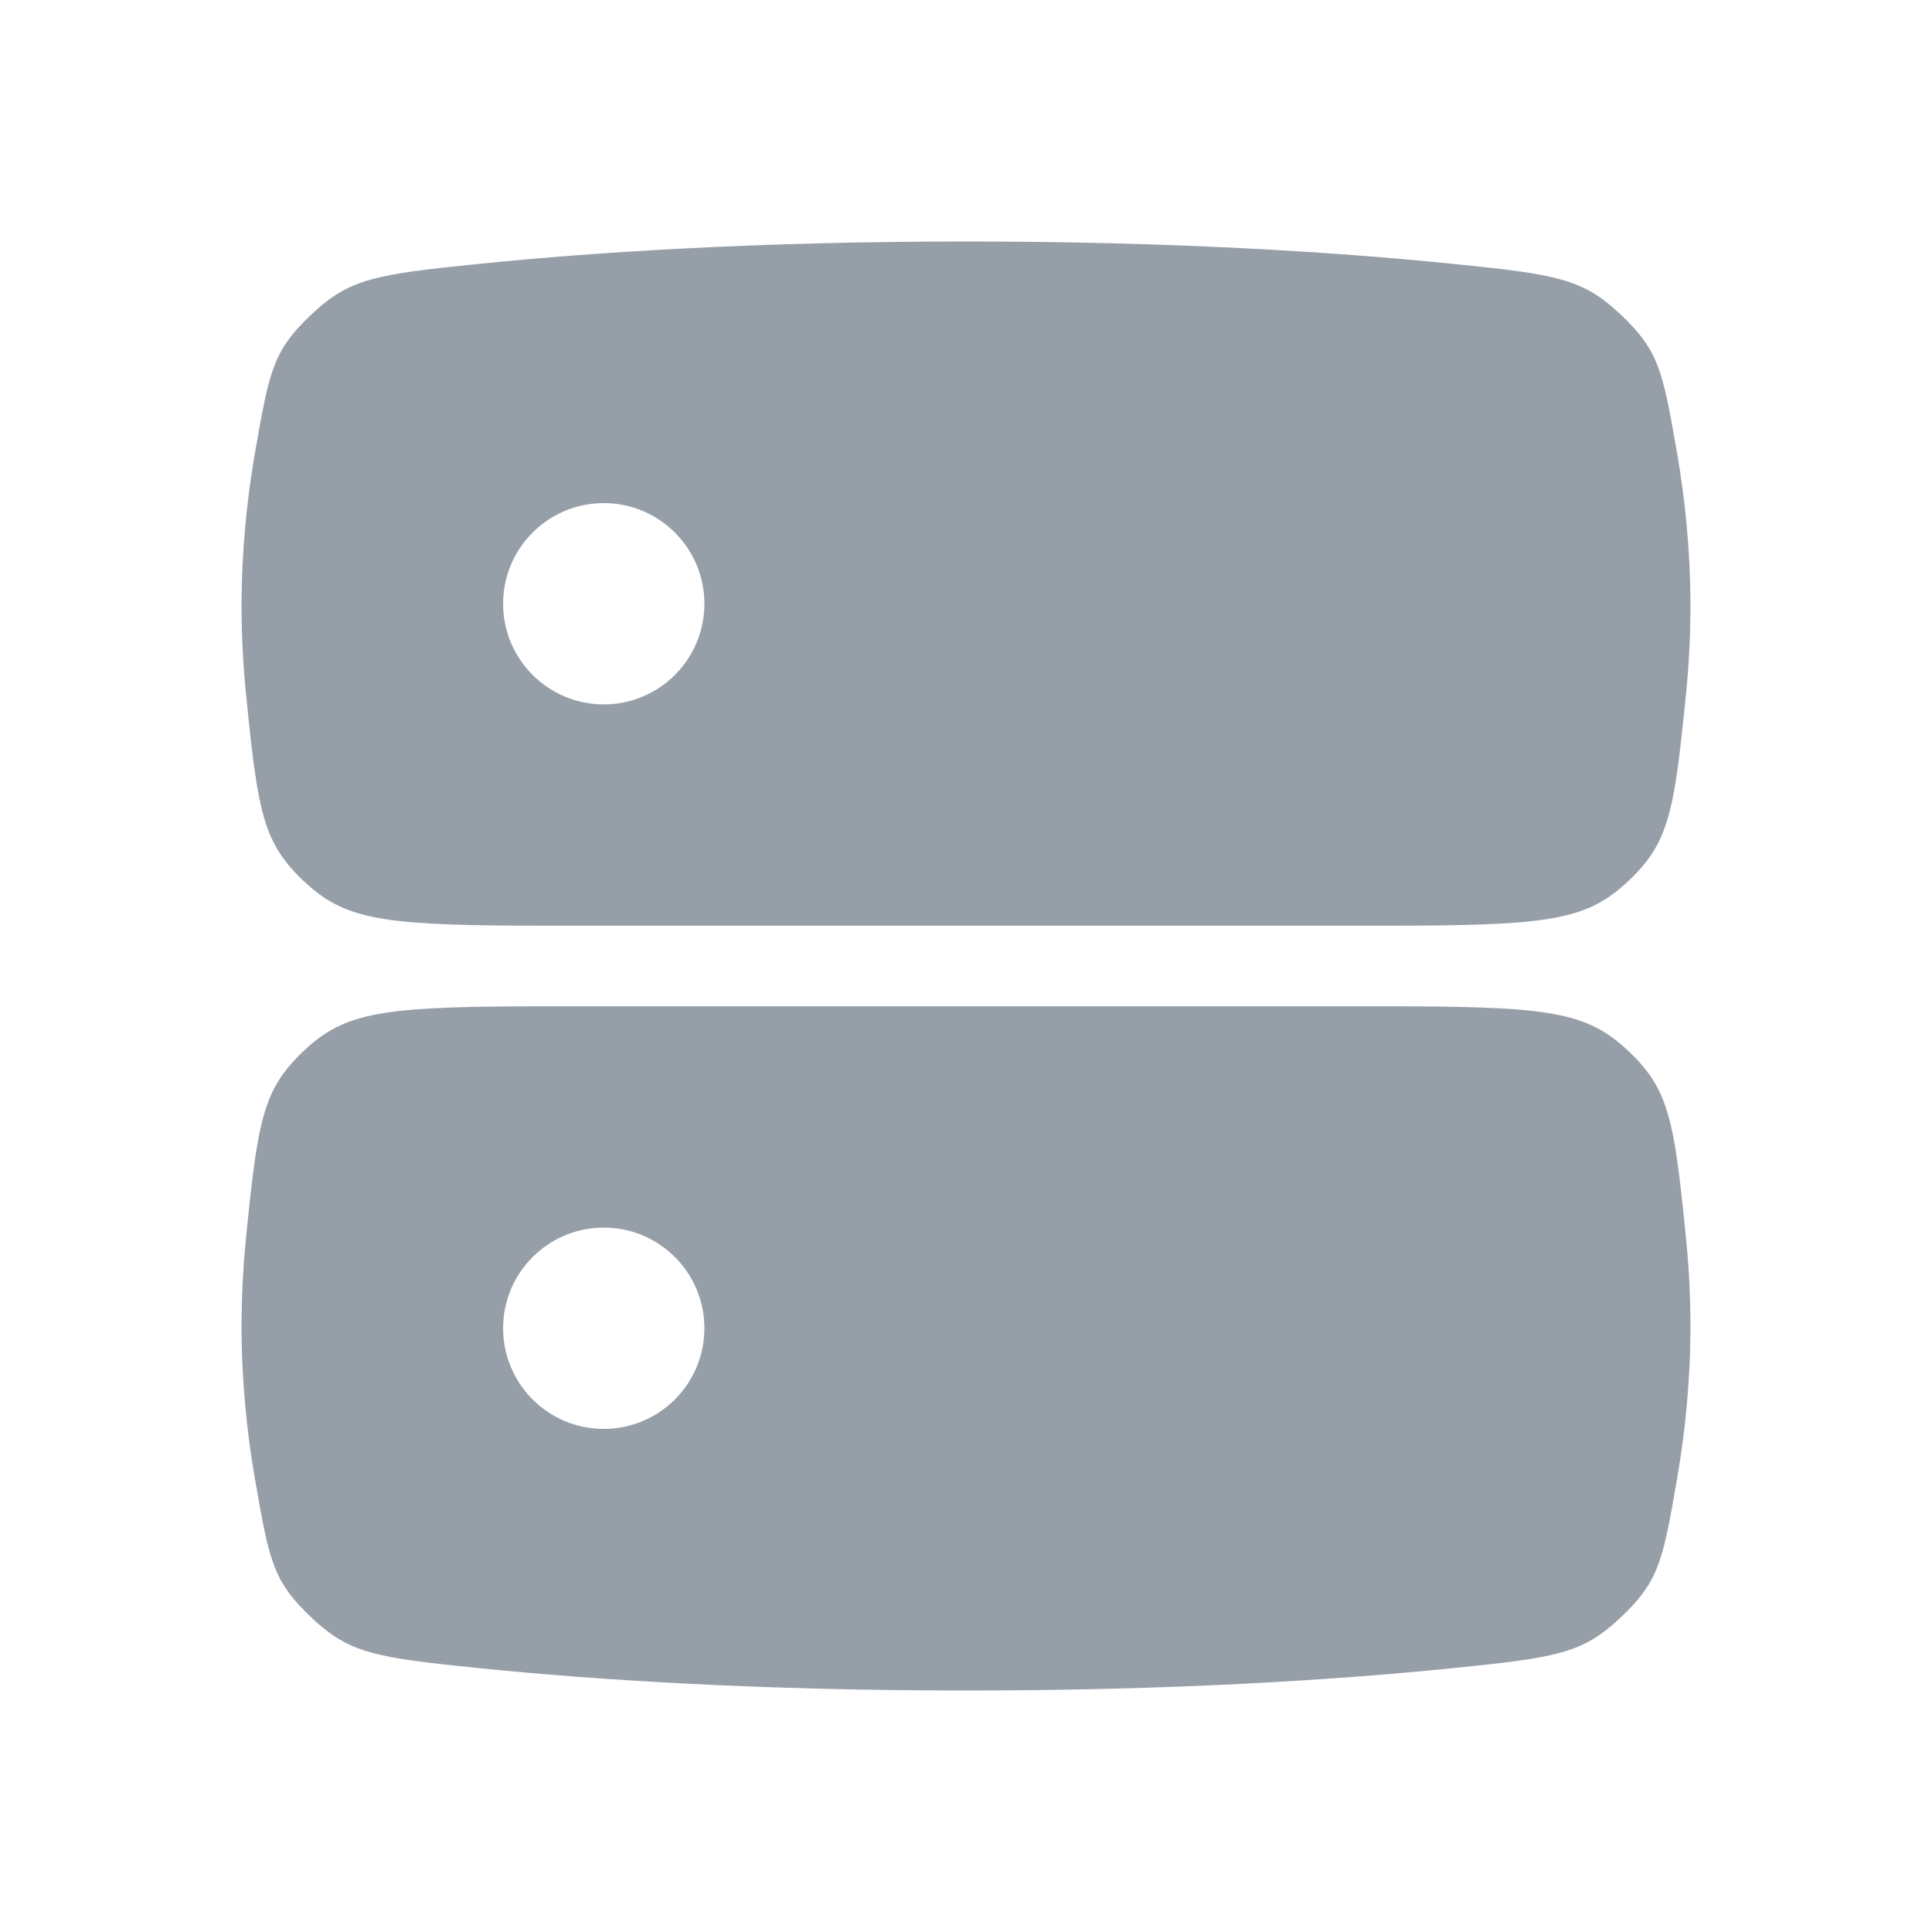
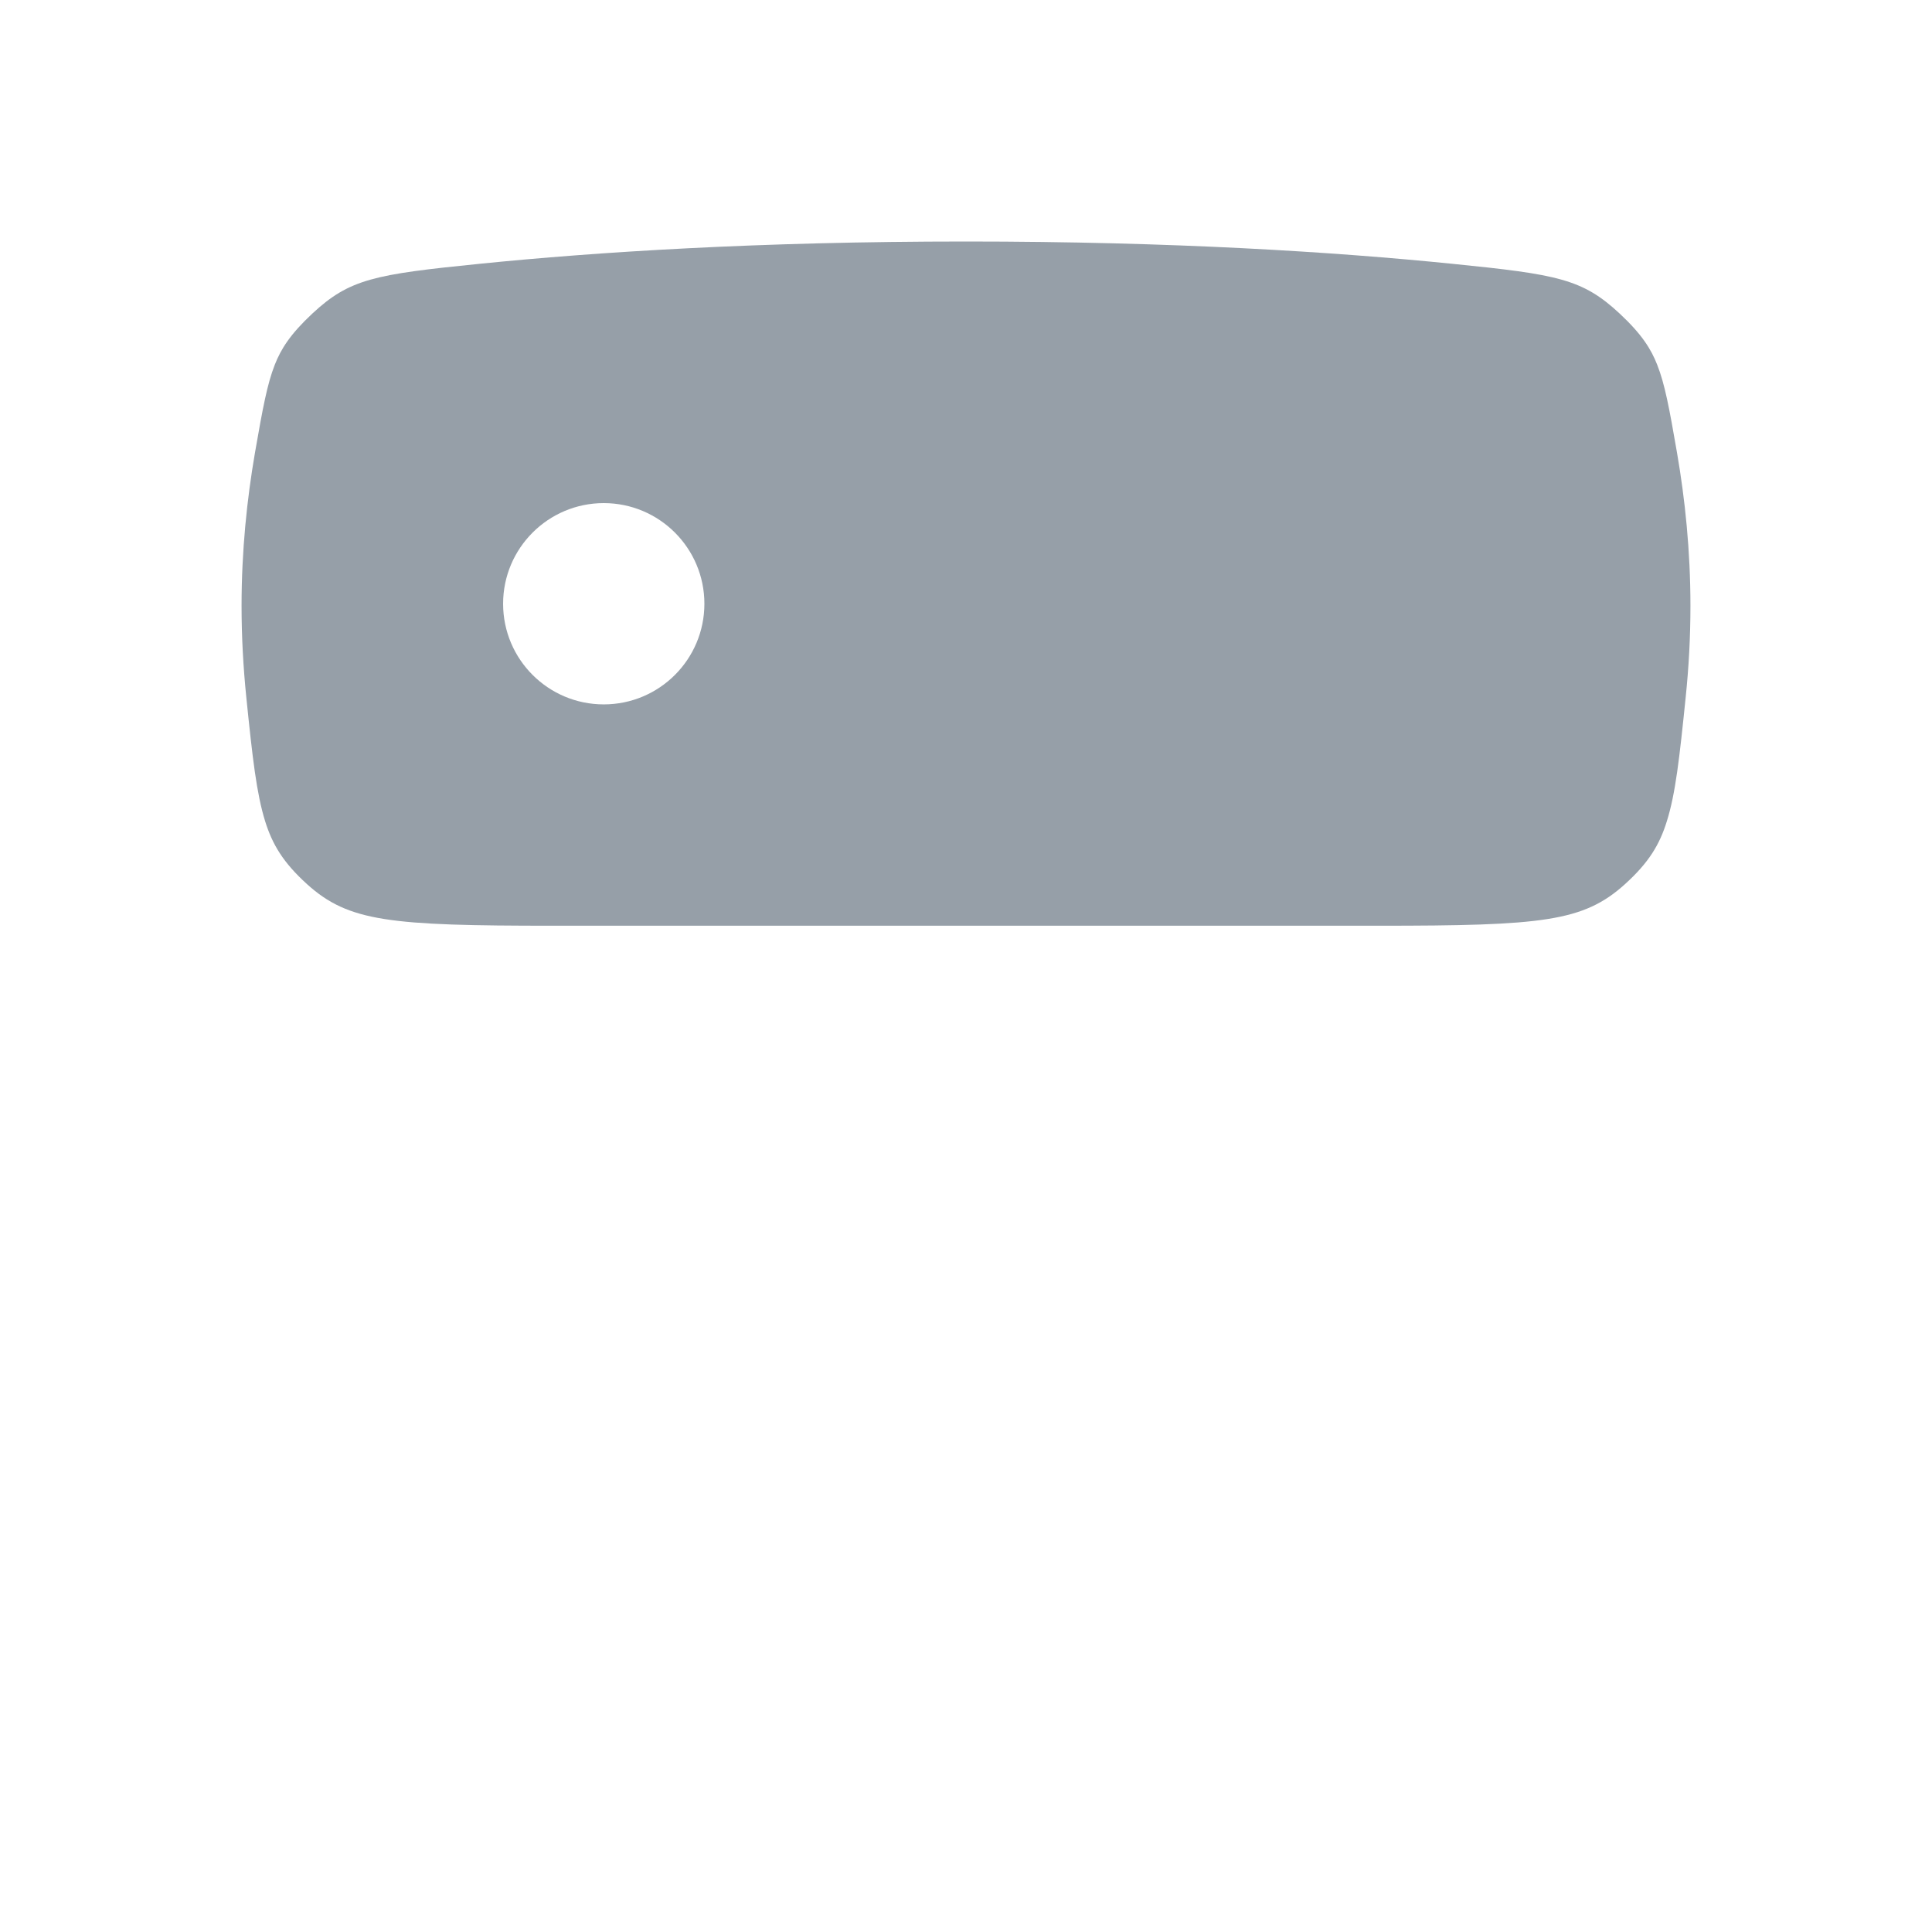
<svg xmlns="http://www.w3.org/2000/svg" width="32" height="32" viewBox="0 0 32 32" fill="none">
  <g clip-path="url(#clip0_5202_47143)">
    <path fill-rule="evenodd" clip-rule="evenodd" d="M7.947 4.369C9.876 4.174 12.565 4 16 4C19.434 4 22.123 4.174 24.052 4.369C25.802 4.545 26.21 4.62 26.827 5.194C27.197 5.539 27.348 5.785 27.449 6.043C27.574 6.361 27.647 6.748 27.777 7.501C27.909 8.265 27.999 9.121 27.999 10.035C27.999 10.553 27.971 11.057 27.921 11.541C27.817 12.562 27.752 13.143 27.608 13.603C27.49 13.983 27.315 14.283 26.913 14.646C26.226 15.266 25.546 15.333 22.838 15.333H9.161C6.454 15.333 5.775 15.266 5.087 14.646C4.686 14.283 4.511 13.983 4.392 13.604C4.249 13.143 4.183 12.564 4.079 11.543C4.03 11.059 4.001 10.554 4.001 10.035C4.001 9.12 4.091 8.264 4.223 7.499C4.354 6.747 4.426 6.361 4.551 6.042C4.652 5.785 4.803 5.539 5.174 5.193C5.79 4.62 6.198 4.545 7.947 4.369ZM11.667 10C11.667 10.921 10.921 11.667 10 11.667C9.08 11.667 8.333 10.921 8.333 10C8.333 9.08 9.08 8.333 10 8.333C10.921 8.333 11.667 9.08 11.667 10Z" fill="#969FA8" />
-     <path fill-rule="evenodd" clip-rule="evenodd" d="M5.087 17.354C5.775 16.734 6.454 16.667 9.161 16.667H22.838C25.546 16.667 26.226 16.734 26.913 17.354C27.315 17.717 27.49 18.017 27.608 18.397C27.752 18.857 27.817 19.438 27.921 20.459C27.971 20.942 27.999 21.447 27.999 21.965C27.999 22.879 27.909 23.735 27.777 24.499C27.647 25.252 27.574 25.639 27.449 25.957C27.348 26.215 27.197 26.461 26.827 26.806C26.21 27.38 25.802 27.455 24.052 27.631C22.123 27.826 19.434 28 16 28C12.565 28 9.876 27.826 7.947 27.631C6.198 27.455 5.79 27.38 5.174 26.807C4.803 26.461 4.652 26.215 4.551 25.958C4.426 25.639 4.354 25.253 4.223 24.501C4.091 23.736 4.001 22.88 4.001 21.965C4.001 21.446 4.03 20.941 4.079 20.457C4.183 19.436 4.249 18.857 4.392 18.396C4.511 18.017 4.686 17.717 5.087 17.354ZM11.667 22C11.667 22.921 10.921 23.667 10 23.667C9.08 23.667 8.333 22.921 8.333 22C8.333 21.079 9.08 20.333 10 20.333C10.921 20.333 11.667 21.079 11.667 22Z" fill="#969FA8" />
  </g>
  <defs>
    <clipPath id="clip0_5202_47143">
      <rect width="32" height="32" fill="white" />
    </clipPath>
  </defs>
</svg>